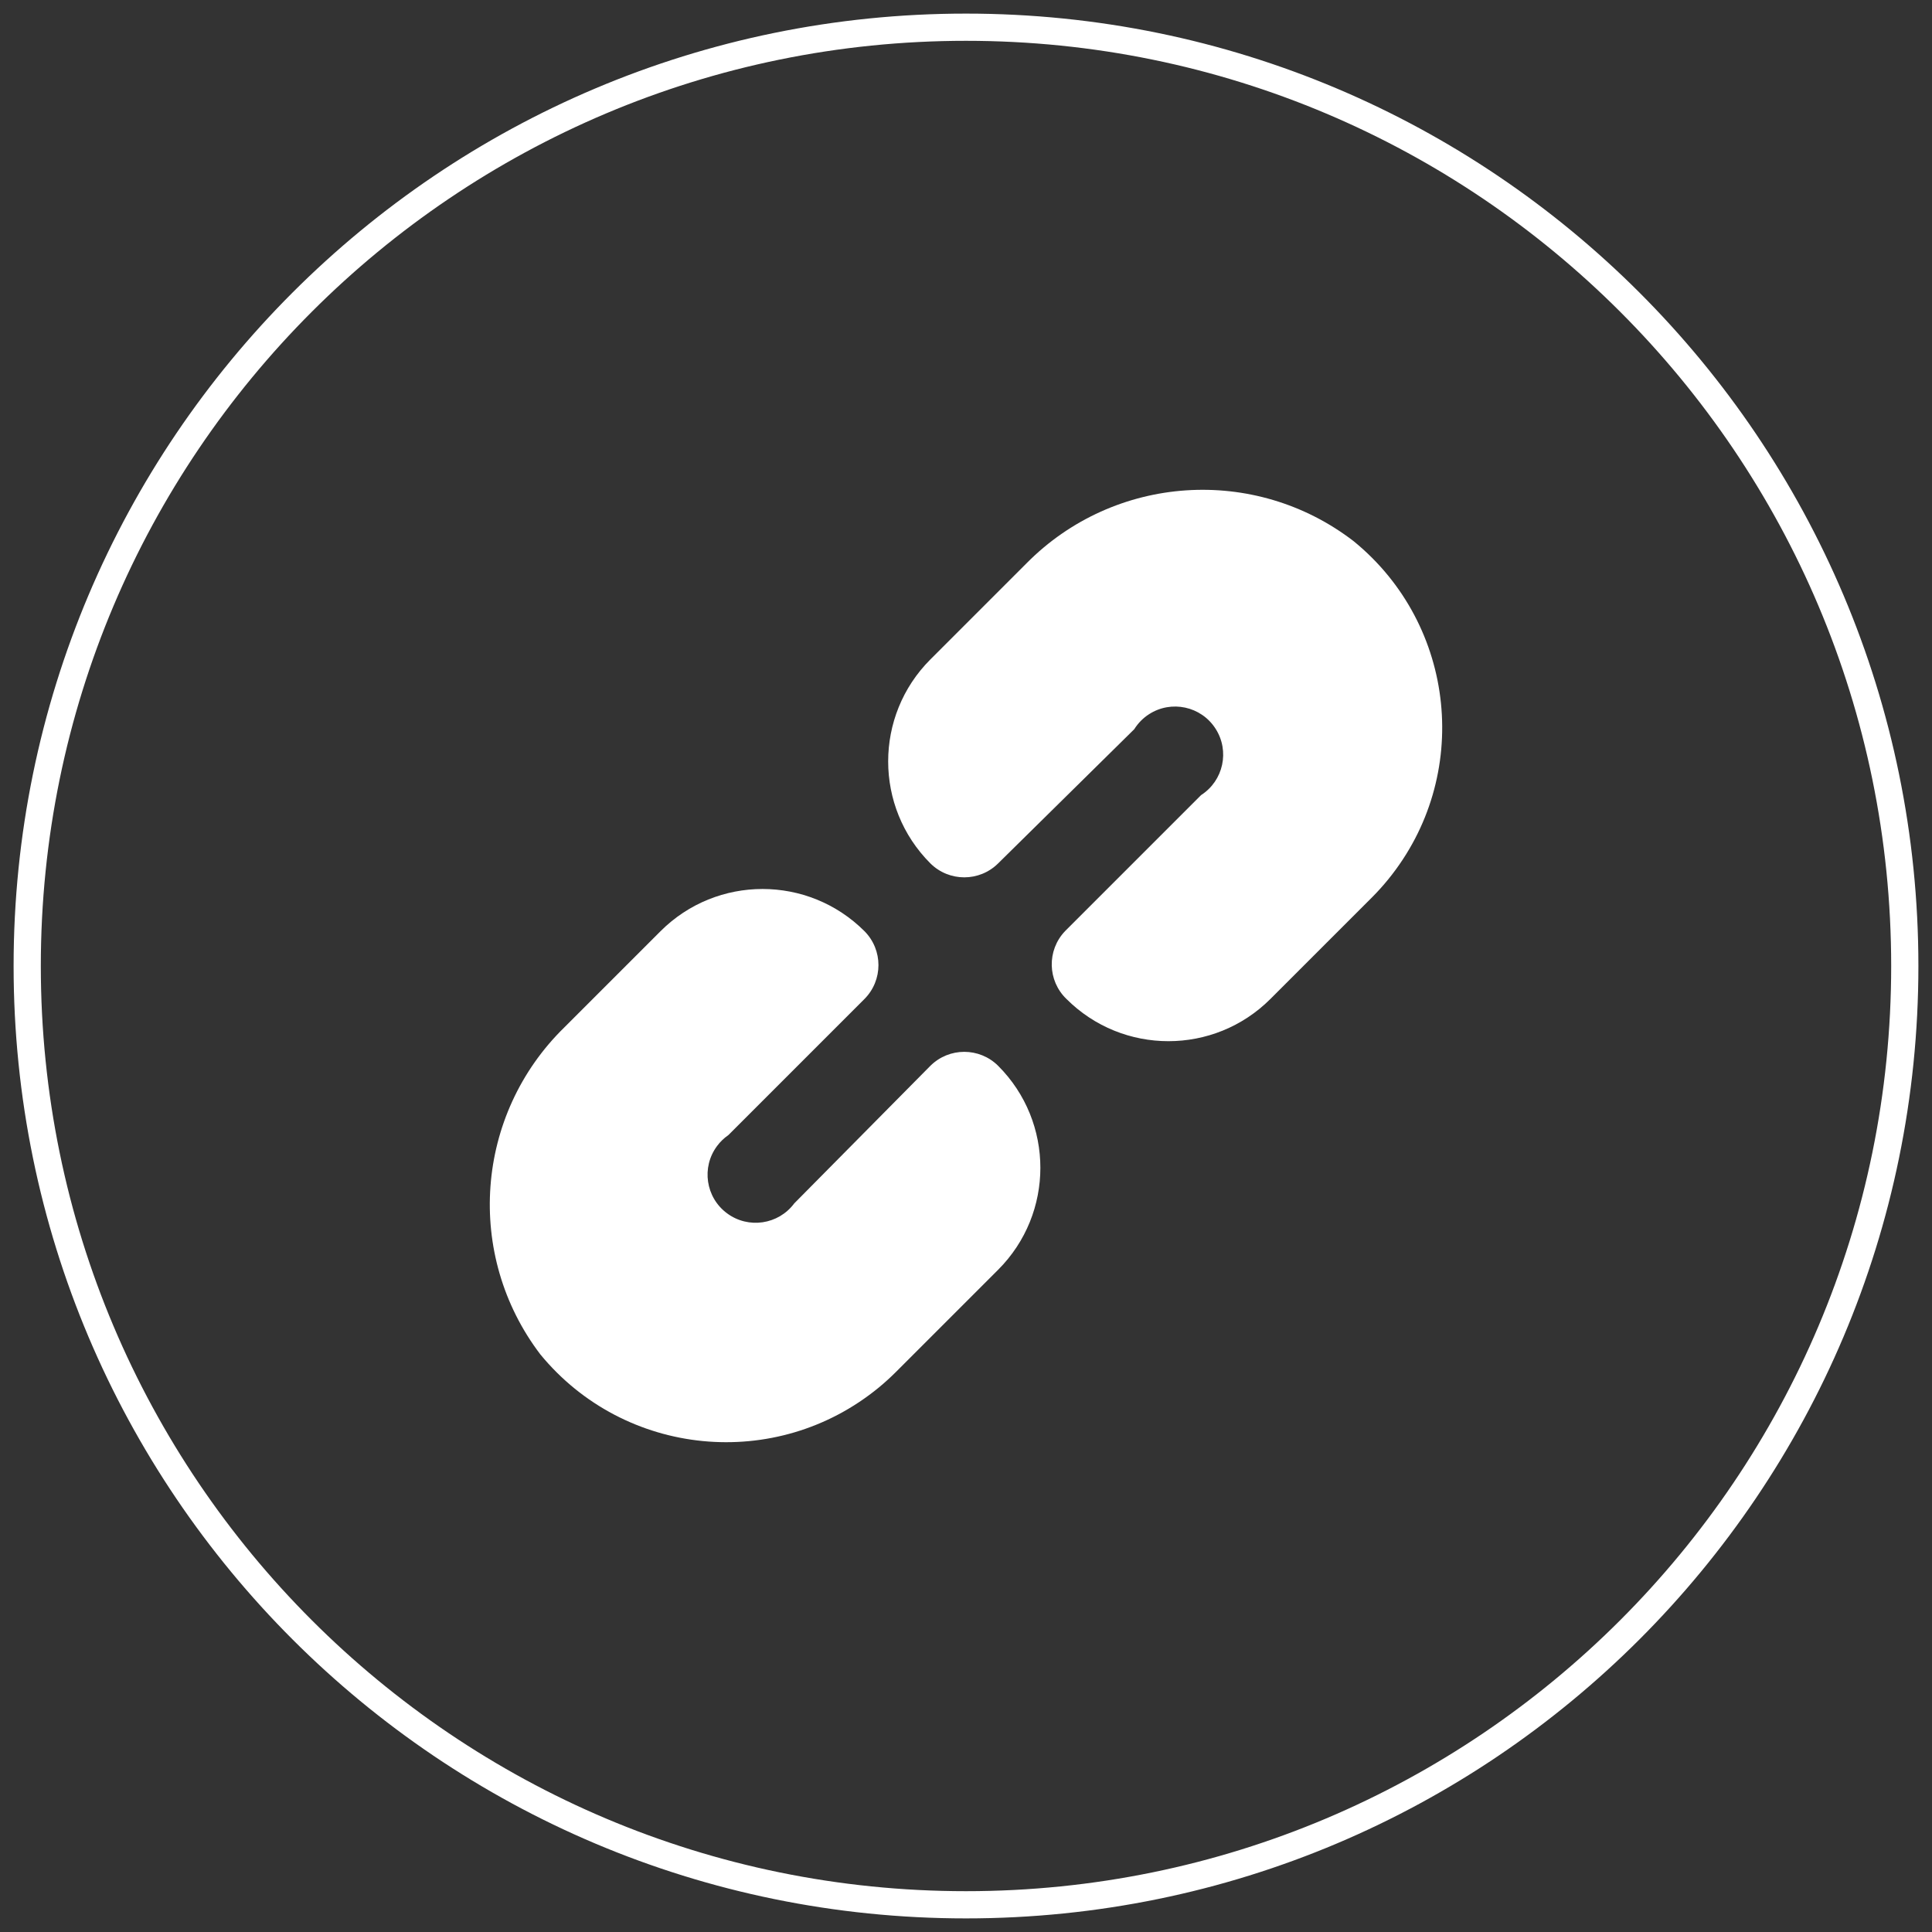
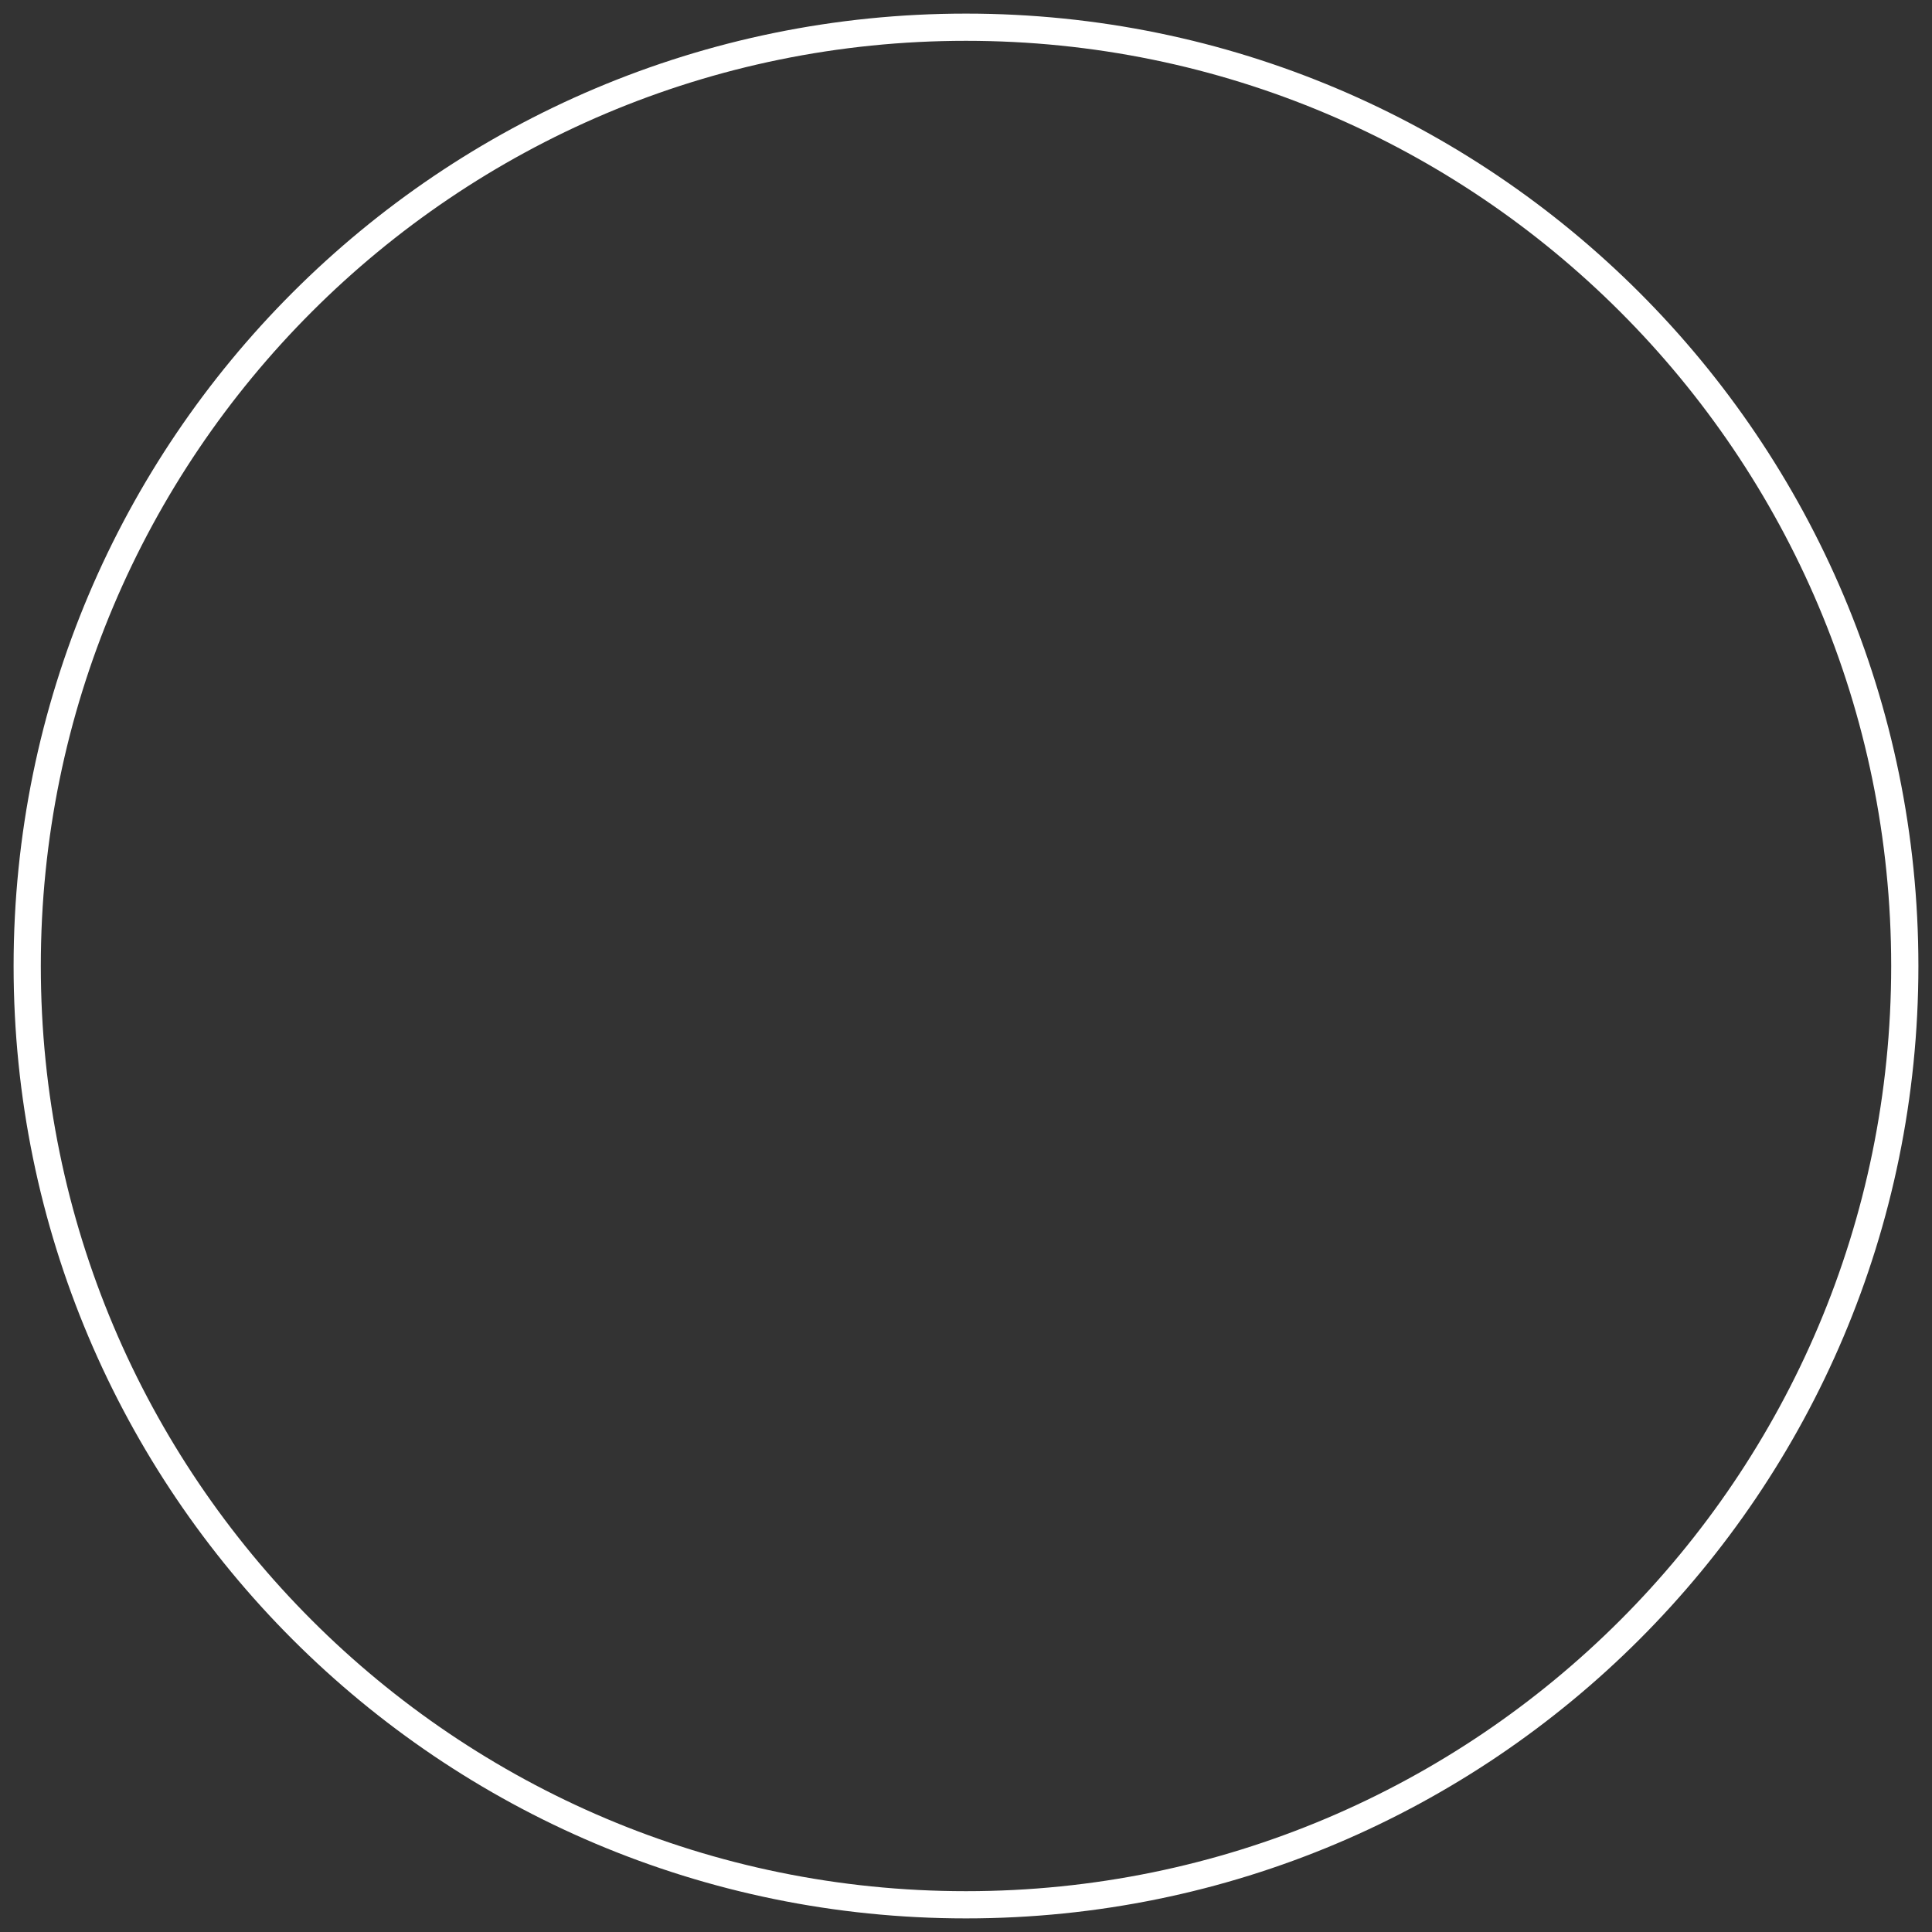
<svg xmlns="http://www.w3.org/2000/svg" width="71" height="71" viewBox="0 0 71 71" fill="none">
  <rect x="0" y="0" width="71" height="71" fill="#333333" stroke="none" />
  <path d="M35.5 70C54.554 70 70 54.554 70 35.5C70 16.446 54.554 1 35.5 1C16.446 1 1 16.446 1 35.5C1 54.554 16.446 70 35.5 70Z" stroke="white" />
-   <path fill-rule="evenodd" clip-rule="evenodd" d="M46.686 36.712L50.433 32.965C50.637 32.76 50.831 32.544 51.014 32.319C54.097 28.535 53.528 22.969 49.744 19.887C46.105 17.089 40.953 17.438 37.725 20.7L34.19 24.235C32.123 26.305 32.123 29.658 34.19 31.728C34.88 32.413 35.993 32.413 36.682 31.728L41.684 26.797C41.822 26.576 42.007 26.388 42.226 26.247C43.047 25.718 44.141 25.955 44.669 26.776C45.198 27.596 44.962 28.69 44.141 29.218L39.139 34.22C38.468 34.924 38.492 36.038 39.192 36.712C41.262 38.78 44.616 38.78 46.686 36.712ZM34.19 39.169C34.88 38.483 35.993 38.483 36.682 39.169C38.75 41.239 38.75 44.592 36.682 46.662L32.935 50.409C32.731 50.613 32.518 50.807 32.295 50.991C28.524 54.089 22.955 53.544 19.857 49.773C17.077 46.118 17.456 40.965 20.74 37.755L24.275 34.22C26.345 32.153 29.699 32.153 31.769 34.22C32.454 34.91 32.454 36.023 31.769 36.712L26.767 41.714C26.608 41.824 26.467 41.959 26.352 42.115C25.769 42.898 25.932 44.005 26.716 44.587C27.499 45.17 28.606 45.007 29.189 44.223L34.19 39.169Z" fill="white" />
</svg>